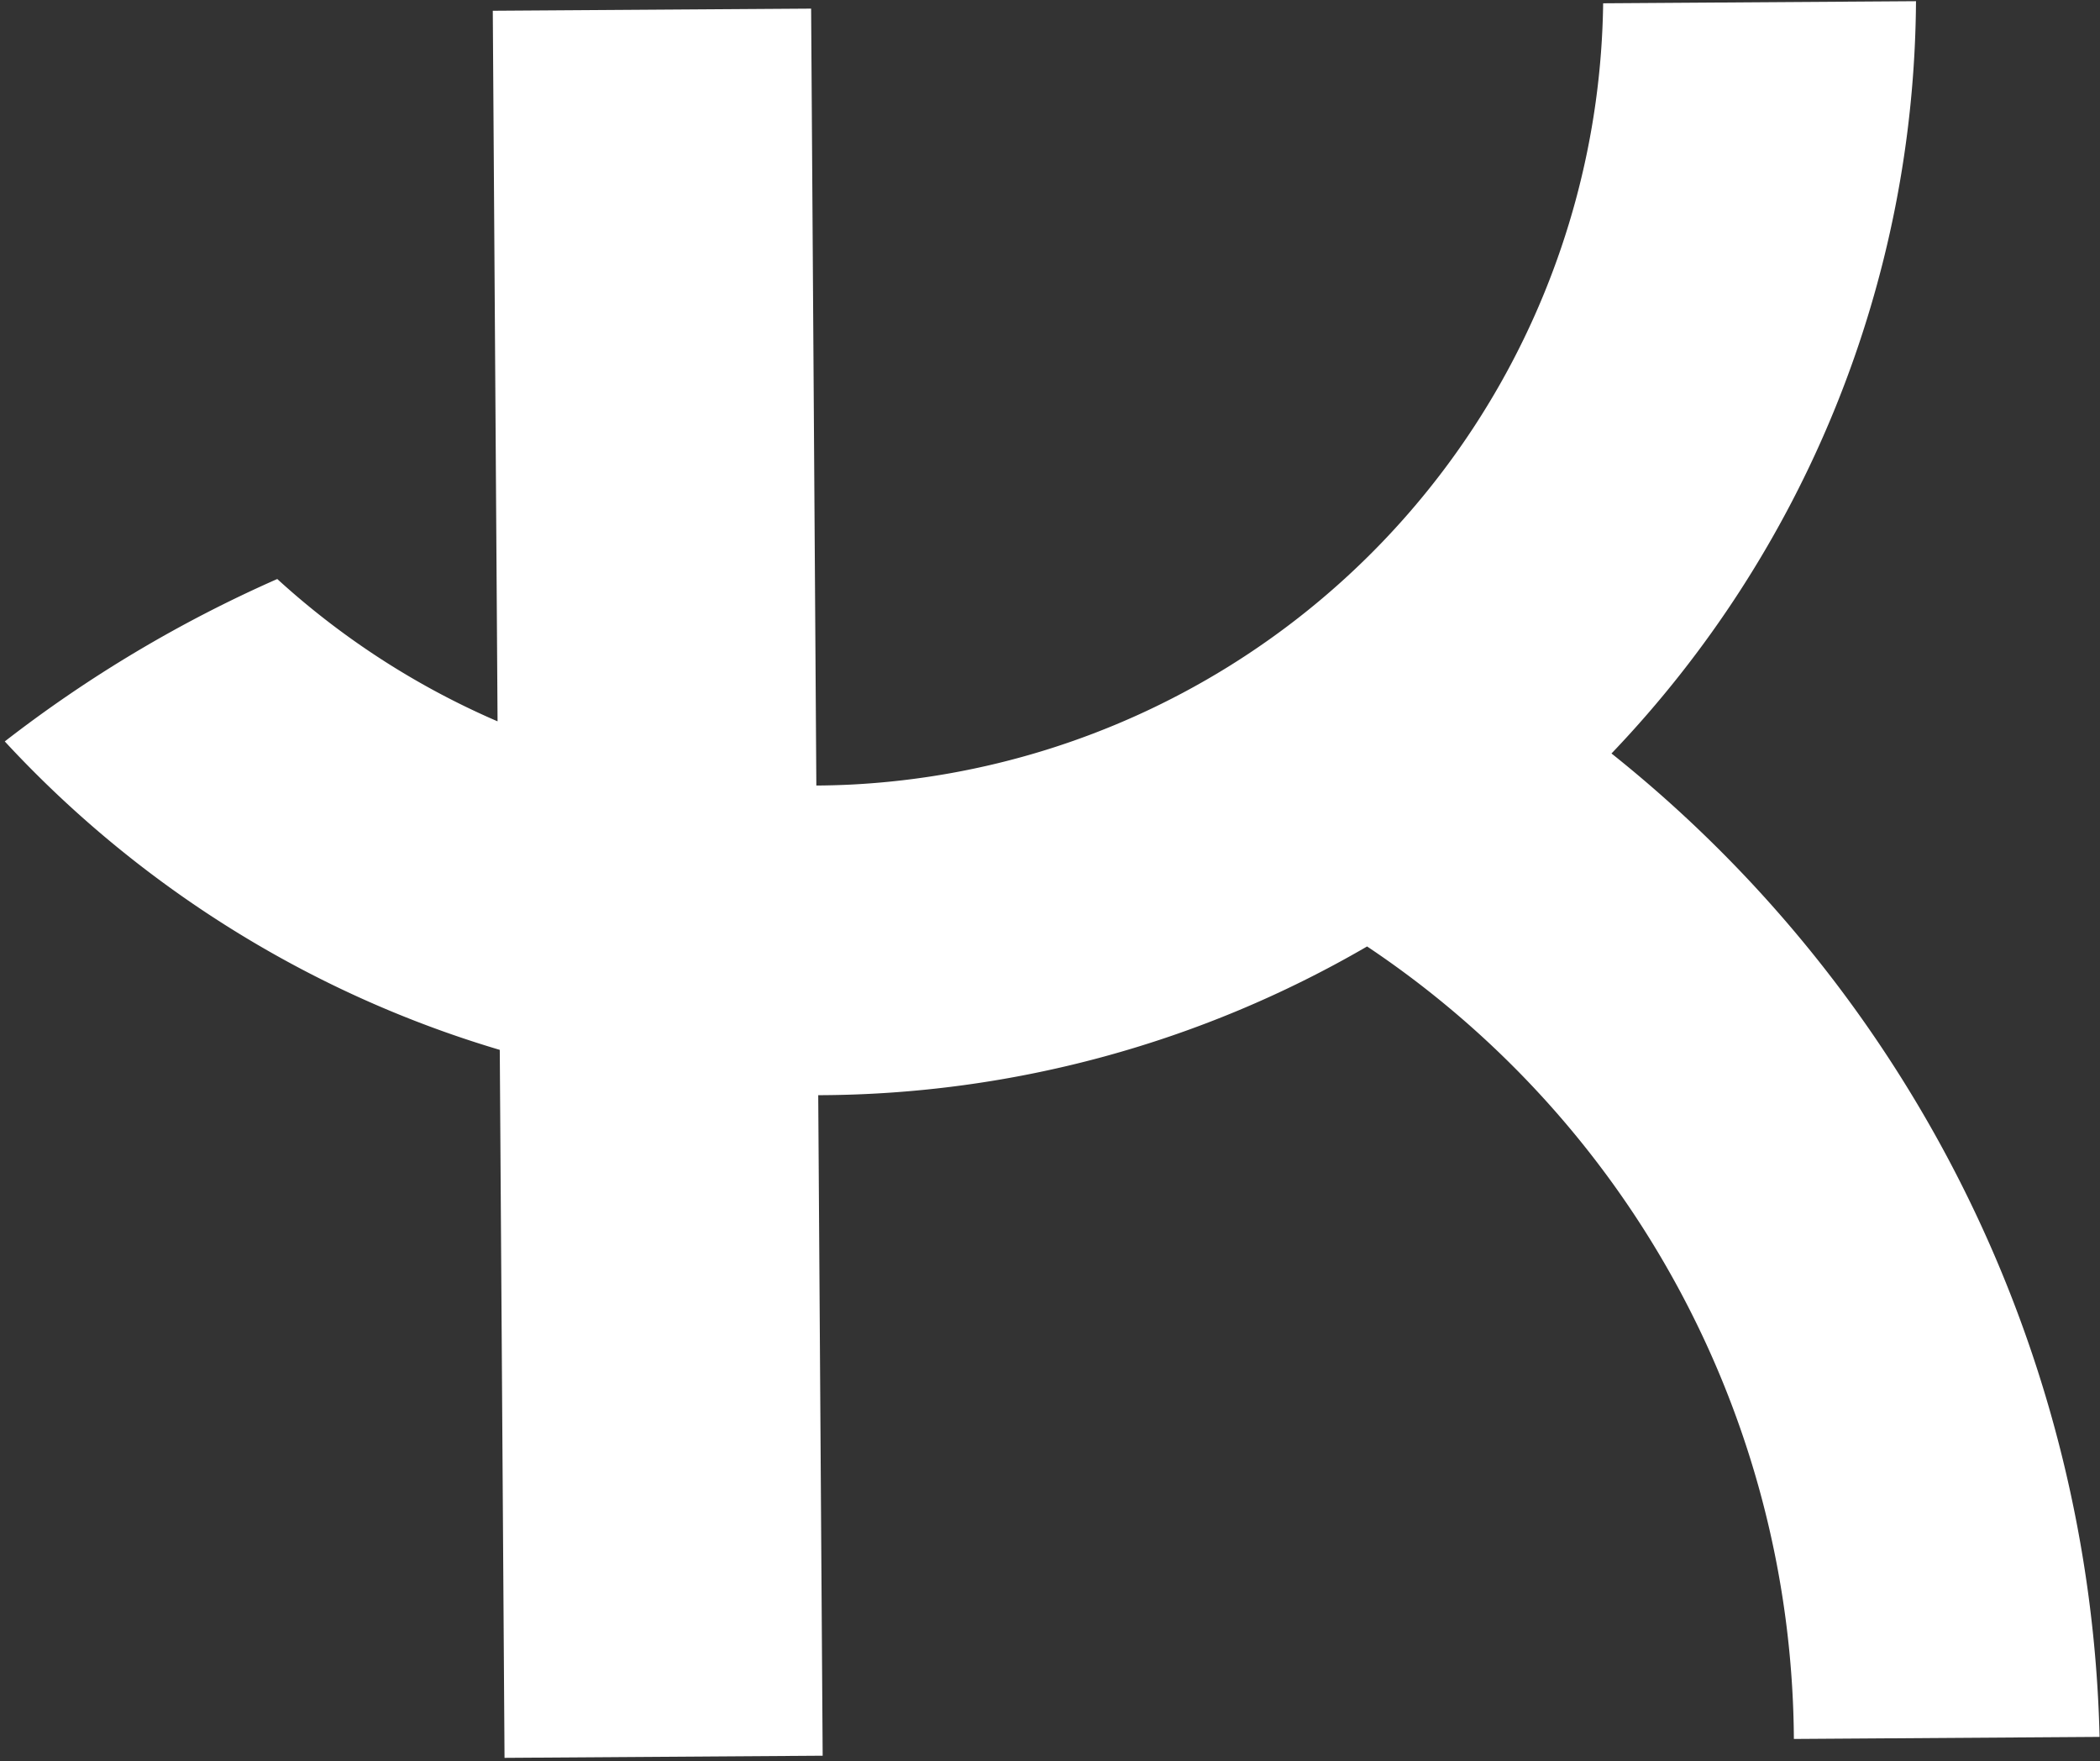
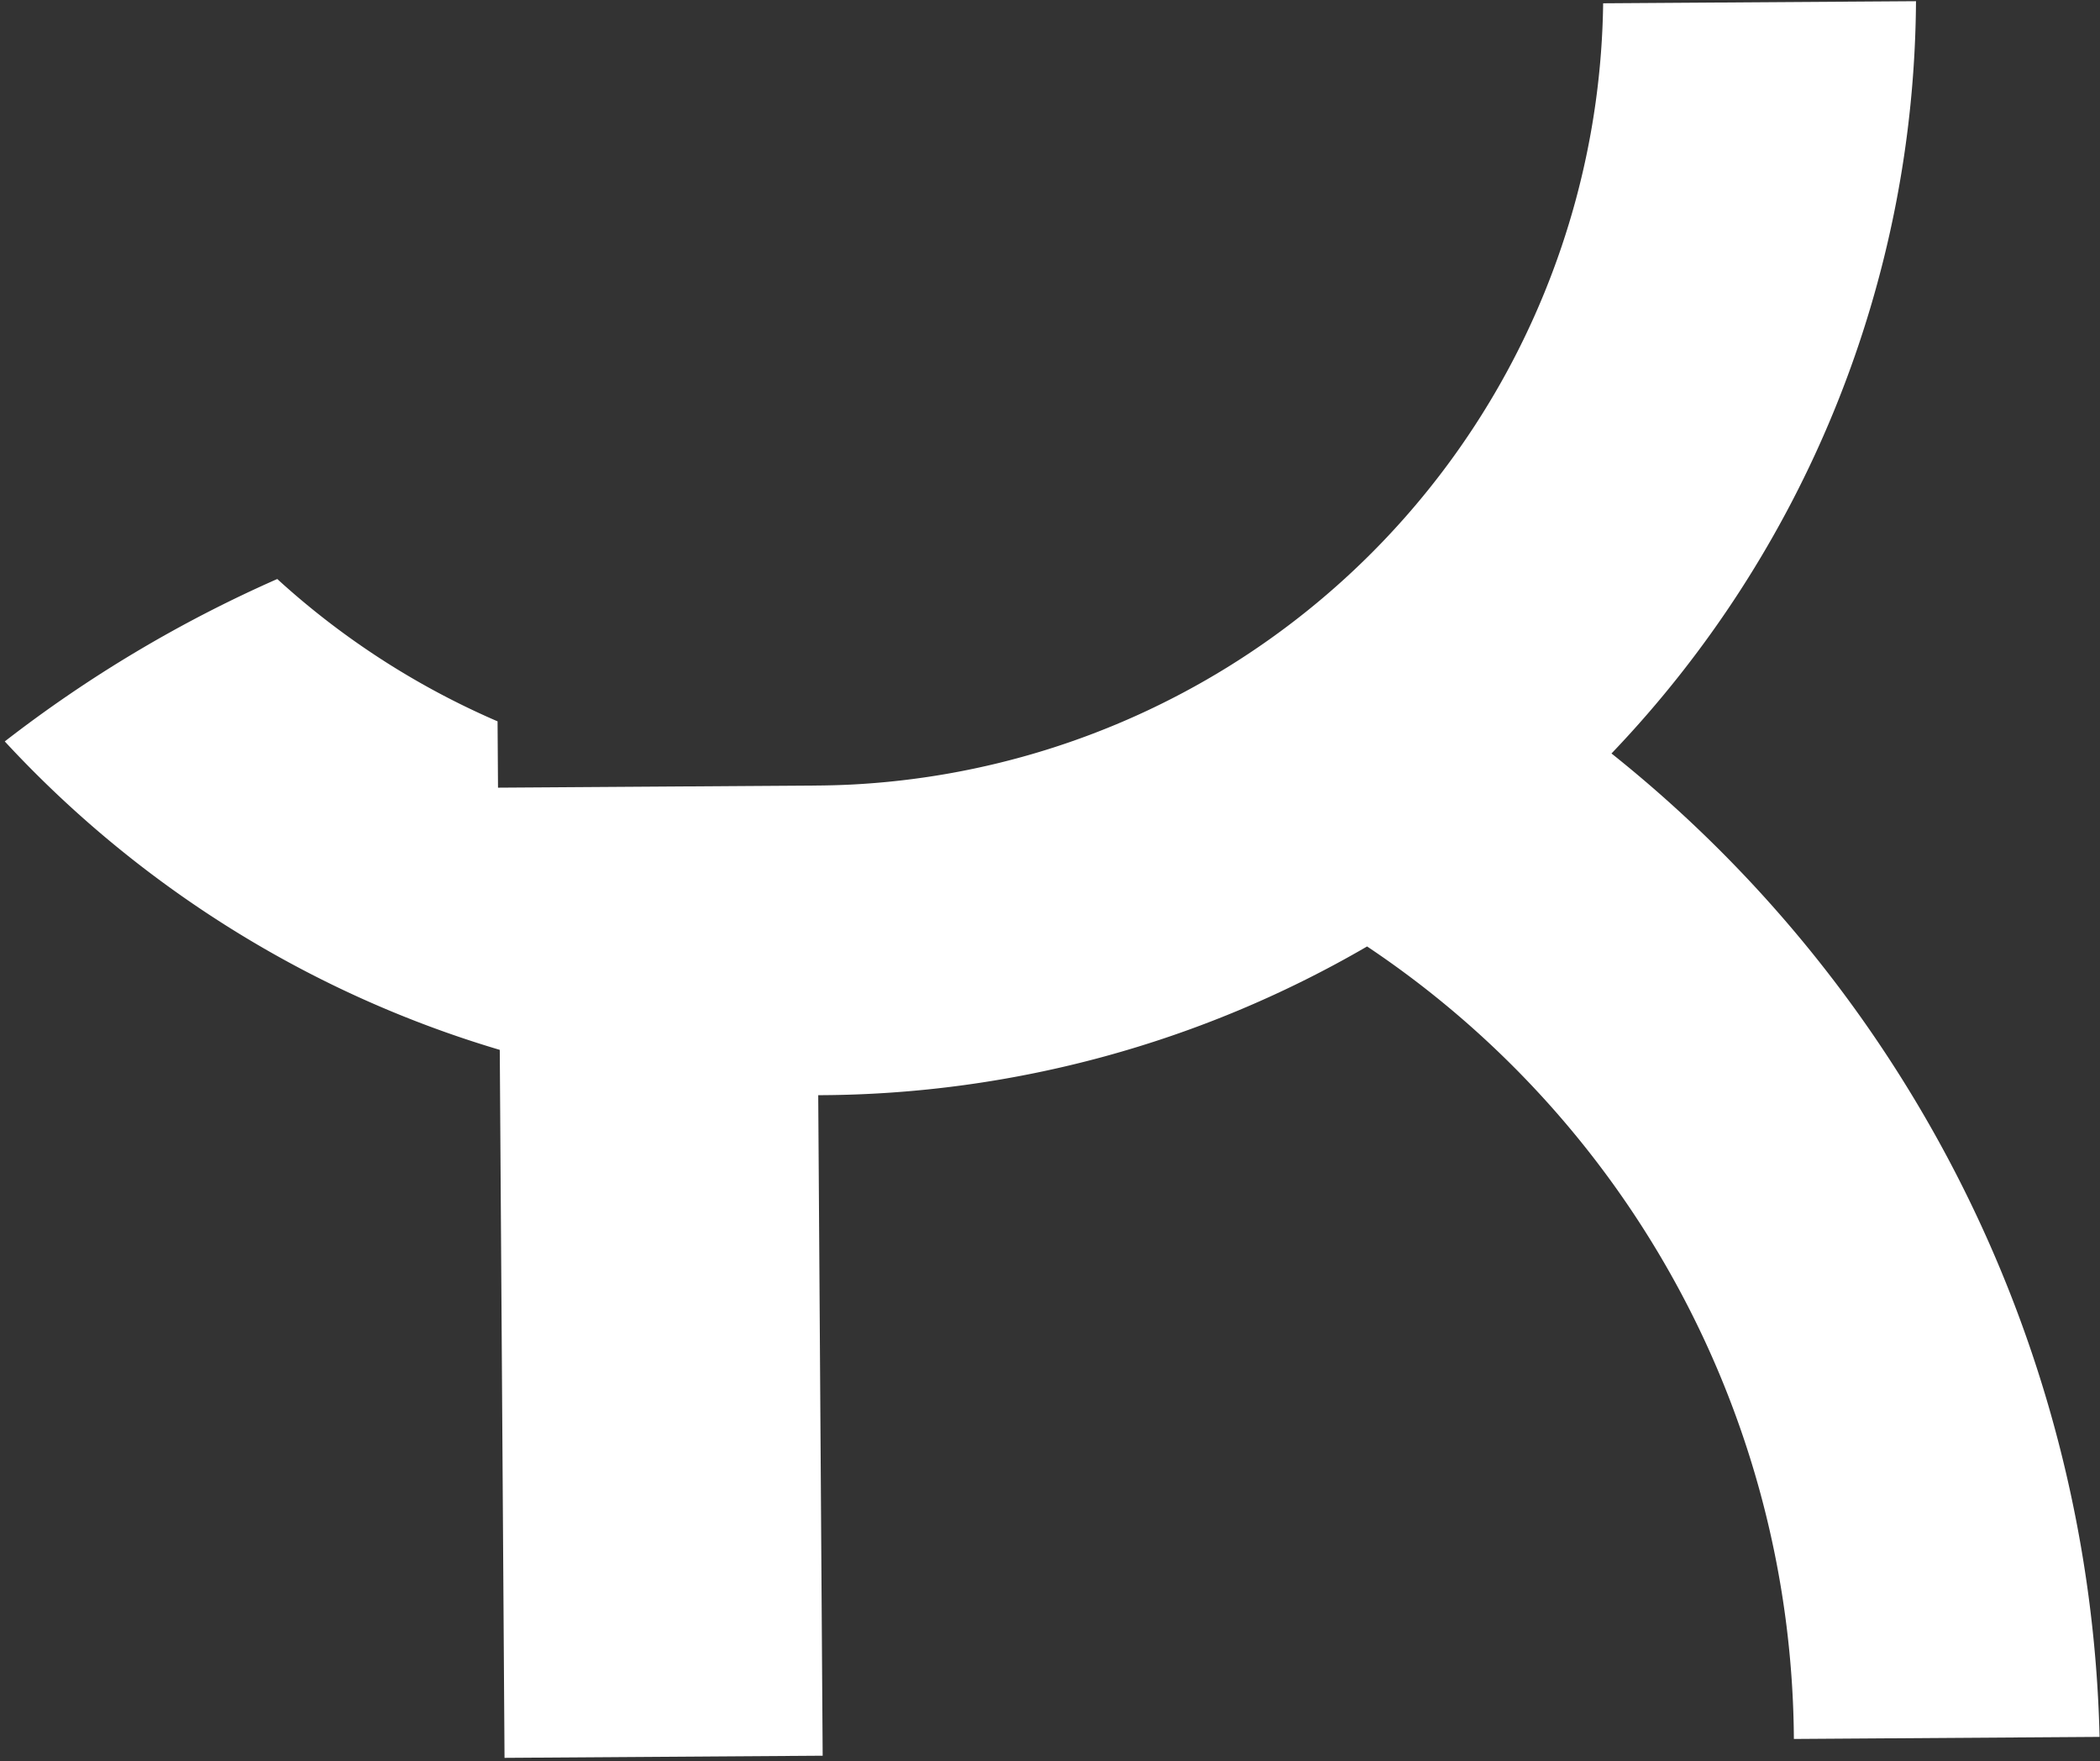
<svg xmlns="http://www.w3.org/2000/svg" width="42.08" height="35.28" viewBox="0 0 42.08 35.28">
  <rect x="0" y="0" width="42.08" height="35.28" fill="#333333" stroke="none" />
-   <path id="Tracciato_2412" data-name="Tracciato 2412" d="M46.555,216.991a22,22,0,0,0,6.2-15.027H46.486A15.878,15.878,0,0,1,31.3,217.515q-.34.014-.685.014V201.964H24.236V216.2a15.871,15.871,0,0,1-4.395-2.881,26.036,26.036,0,0,0-5.482,3.217,22.151,22.151,0,0,0,5.522,4.387,21.92,21.92,0,0,0,4.355,1.859v14.184h6.375V223.733h.06a21.985,21.985,0,0,0,10.958-2.906,19.229,19.229,0,0,1,8.445,15.934H56.2a25.987,25.987,0,0,0-9.65-19.769Z" transform="translate(-15.718 -201.581) rotate(-0.385)" fill="#fff" />
+   <path id="Tracciato_2412" data-name="Tracciato 2412" d="M46.555,216.991a22,22,0,0,0,6.2-15.027H46.486A15.878,15.878,0,0,1,31.3,217.515q-.34.014-.685.014H24.236V216.2a15.871,15.871,0,0,1-4.395-2.881,26.036,26.036,0,0,0-5.482,3.217,22.151,22.151,0,0,0,5.522,4.387,21.92,21.92,0,0,0,4.355,1.859v14.184h6.375V223.733h.06a21.985,21.985,0,0,0,10.958-2.906,19.229,19.229,0,0,1,8.445,15.934H56.2a25.987,25.987,0,0,0-9.65-19.769Z" transform="translate(-15.718 -201.581) rotate(-0.385)" fill="#fff" />
</svg>